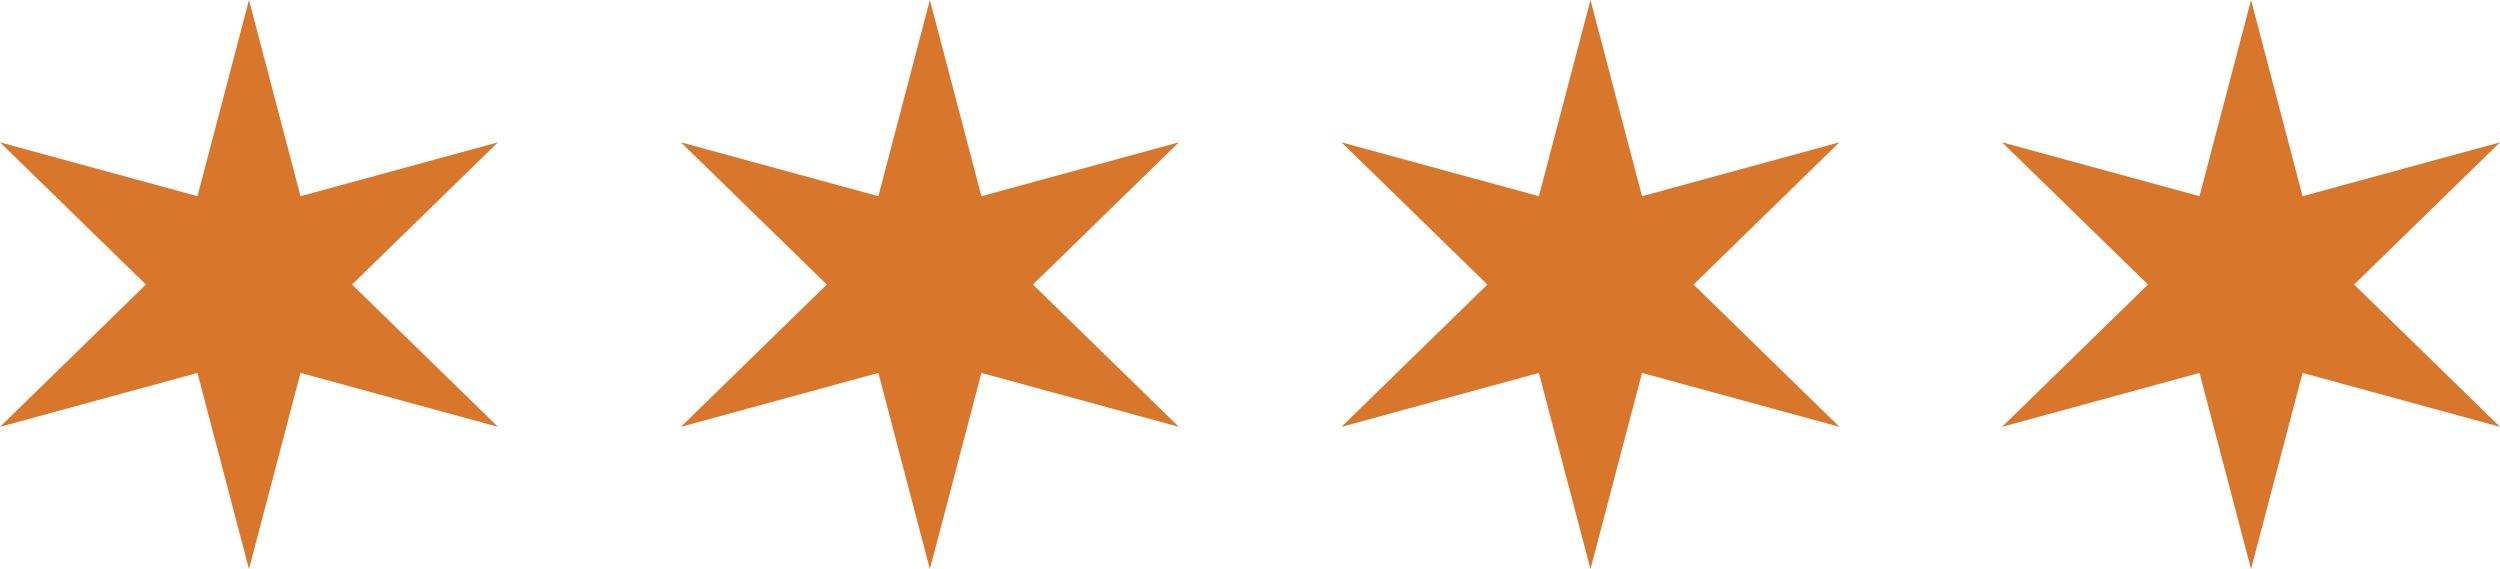
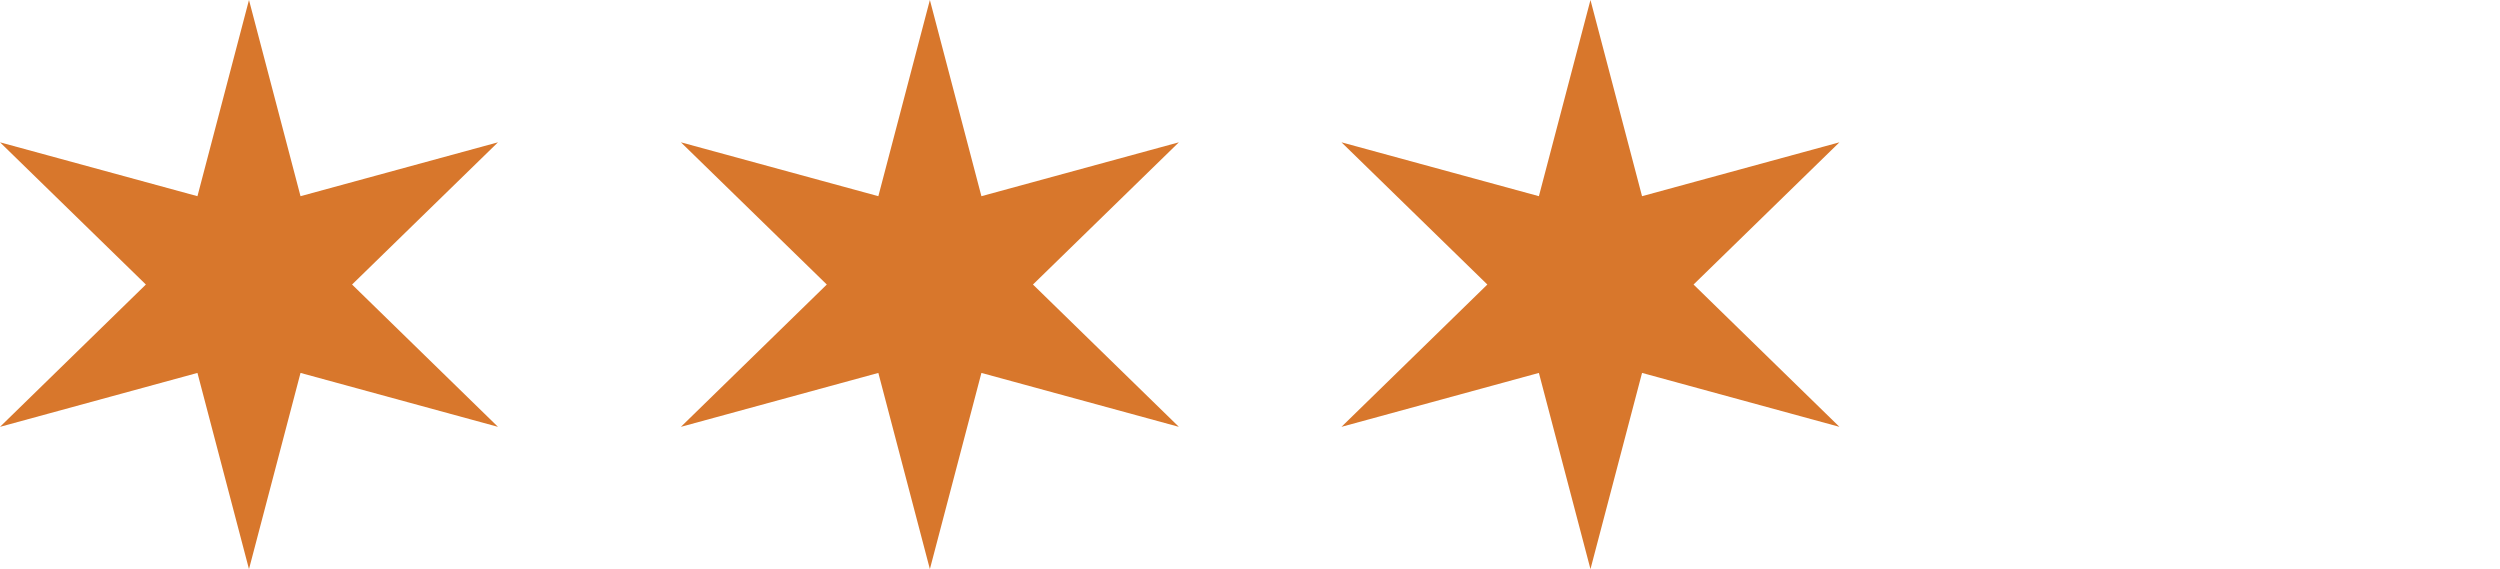
<svg xmlns="http://www.w3.org/2000/svg" width="246px" height="56px" viewBox="0 0 246 56" version="1.1">
  <title>FlagIconChicago</title>
  <desc>Created with Sketch.</desc>
  <g id="Homepage" stroke="none" stroke-width="1" fill="none" fill-rule="evenodd">
    <g id="Homepage-(Revamp)" transform="translate(-276, -3160)" fill="#D8772C" fill-rule="nonzero">
      <g id="Markets" transform="translate(0, 2748)">
        <g id="Chicago-Info" transform="translate(0, 258)">
          <g id="FlagIconChicago" transform="translate(276, 154)">
            <polygon id="Path" points="24.5 0 29.571 19.305 49 14.003 34.643 27.998 49 42.001 29.571 36.695 24.5 56 19.429 36.695 0 42.001 14.354 27.998 0 14.003 19.429 19.305" />
            <polygon id="Path" points="91.5 0 96.571 19.305 116 14.003 101.643 27.998 116 42.001 96.571 36.695 91.5 56 86.429 36.695 67 42.001 81.357 27.998 67 14.003 86.429 19.305" />
            <polygon id="Path" points="156.502 0 161.577 19.305 181 14.003 166.645 27.998 181 42.001 161.577 36.695 156.502 56 151.427 36.695 132 42.001 146.355 27.998 132 14.003 151.427 19.305" />
-             <polygon id="Path" points="221.502 0 226.573 19.305 246 14.003 231.644 27.998 246 42.001 226.573 36.695 221.502 56 216.431 36.695 197 42.001 211.36 27.998 197 14.003 216.431 19.305" />
          </g>
        </g>
      </g>
    </g>
  </g>
</svg>